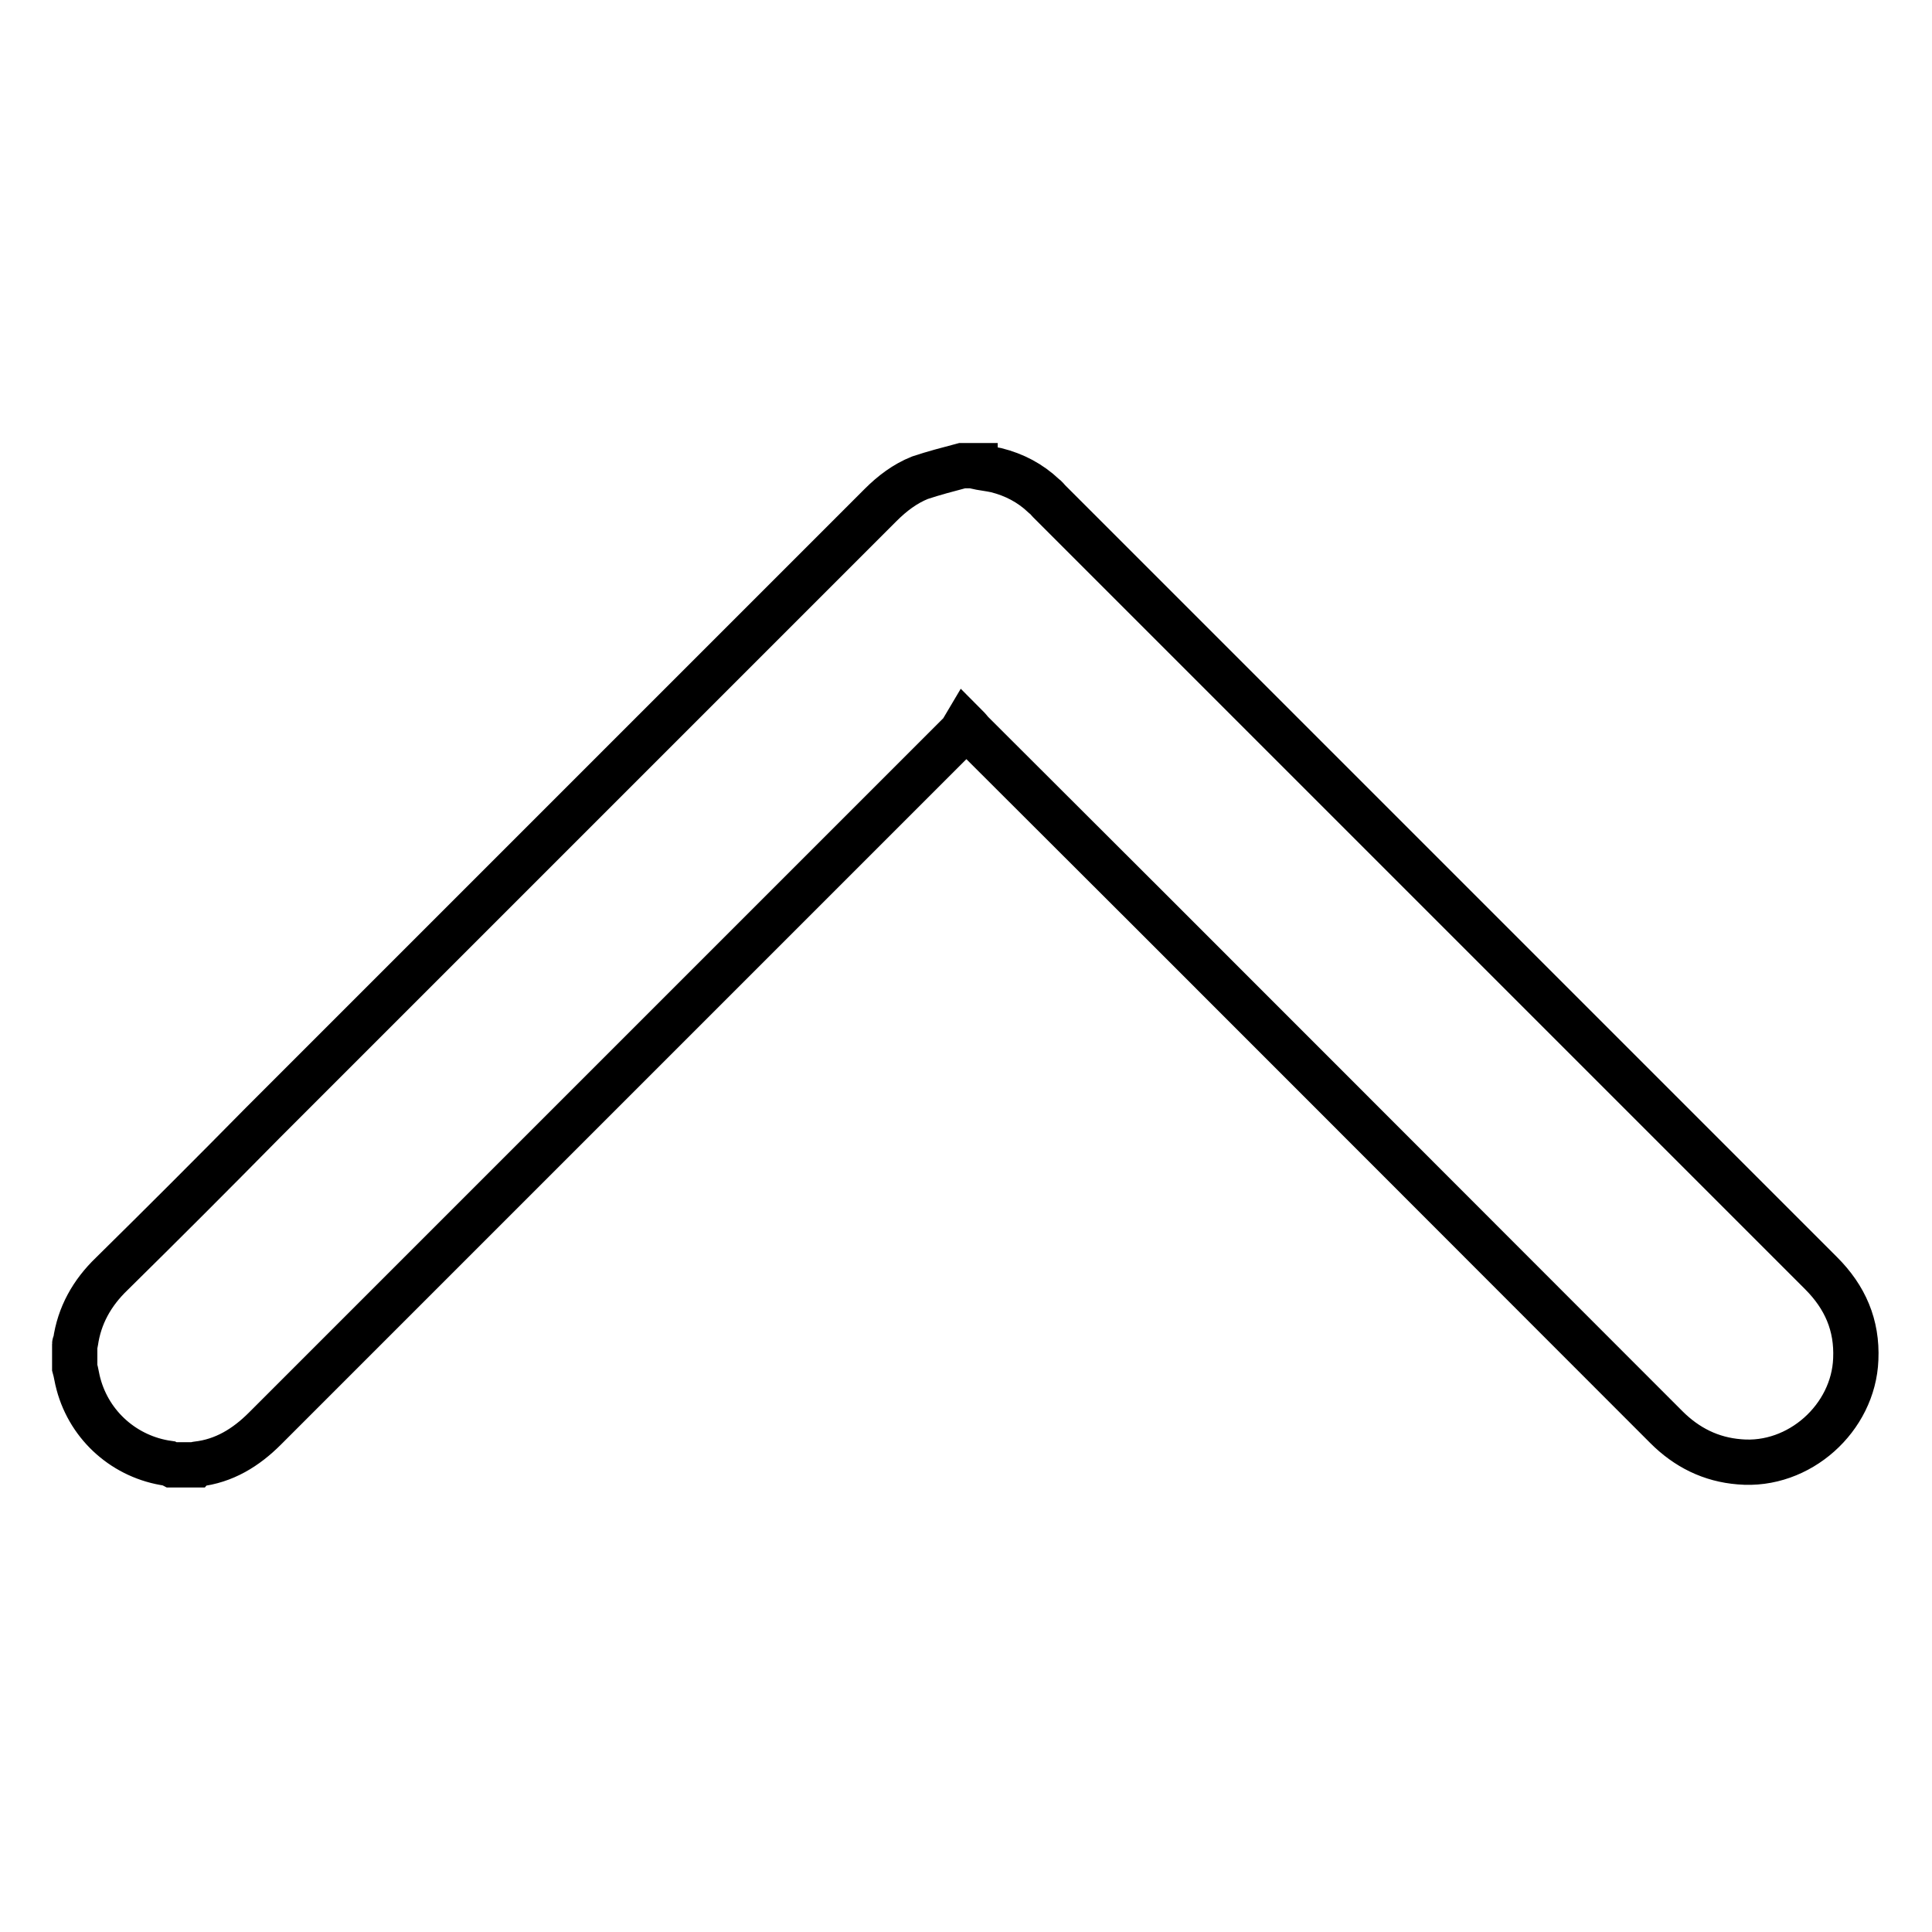
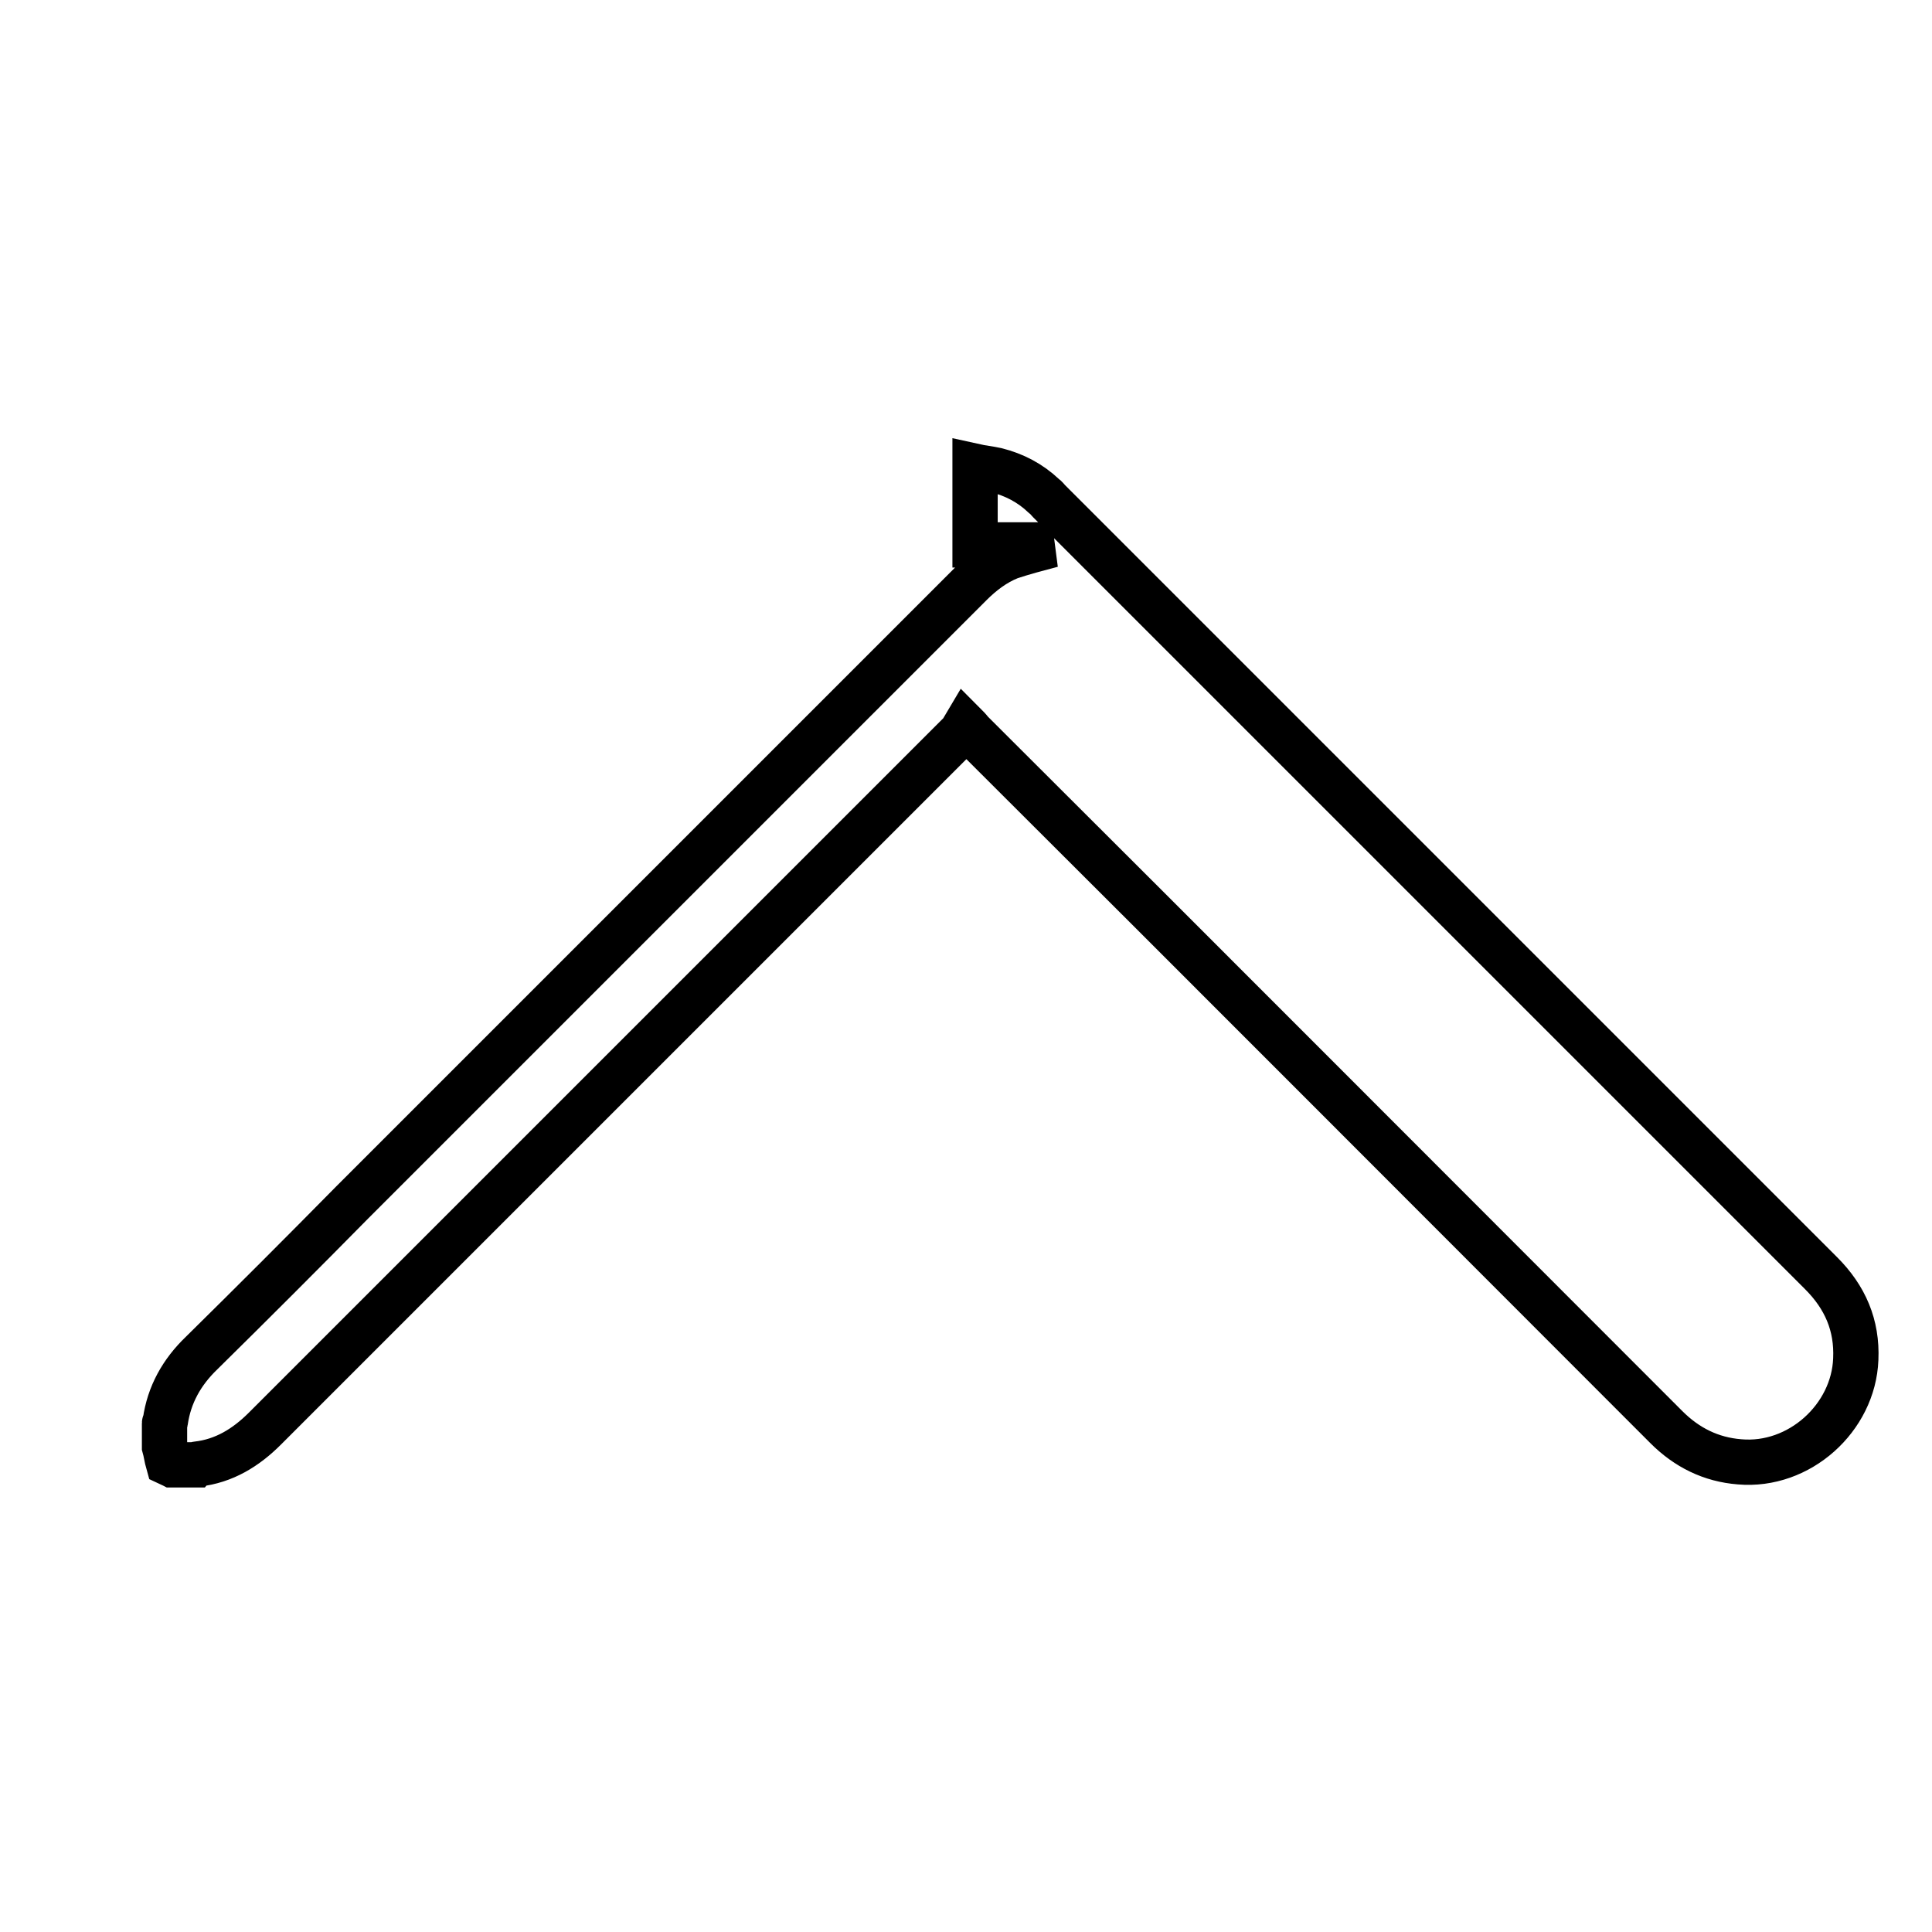
<svg xmlns="http://www.w3.org/2000/svg" version="1.1" x="0px" y="0px" viewBox="0 0 256 256" enable-background="new 0 0 256 256" xml:space="preserve">
  <g>
-     <path stroke-width="6" fill-opacity="0" stroke="#000000" d="M129.2,61.8c0.9,0.2,1.9,0.3,2.8,0.5c2.4,0.6,4.5,1.7,6.3,3.4c0.3,0.2,0.5,0.5,0.7,0.7 c34.1,34.1,68.2,68.2,102.3,102.3c3.2,3.2,4.8,6.9,4.6,11.4c-0.3,7.8-7.5,14.3-15.4,13.6c-3.8-0.3-7-1.9-9.7-4.6 c-30.7-30.7-61.3-61.4-92-92c-0.2-0.2-0.4-0.5-0.9-1c-0.3,0.5-0.4,0.9-0.7,1.1c-30.7,30.7-61.4,61.4-92.1,92.1 c-2.5,2.5-5.4,4.3-9,4.7c-0.1,0-0.2,0.1-0.2,0.1h-3.1c-0.2-0.1-0.3-0.1-0.5-0.2c-5.7-0.8-10.4-4.9-11.9-10.5 c-0.2-0.7-0.3-1.5-0.5-2.2v-3.1c0-0.1,0.1-0.1,0.1-0.2c0.5-3.6,2.2-6.6,4.8-9.1c6.7-6.6,13.4-13.3,20-20 c27.3-27.3,54.6-54.6,81.9-81.9c1.5-1.5,3.2-2.8,5.2-3.6c1.8-0.6,3.7-1.1,5.6-1.6H129.2L129.2,61.8z" />
+     <path stroke-width="6" fill-opacity="0" stroke="#000000" d="M129.2,61.8c0.9,0.2,1.9,0.3,2.8,0.5c2.4,0.6,4.5,1.7,6.3,3.4c0.3,0.2,0.5,0.5,0.7,0.7 c34.1,34.1,68.2,68.2,102.3,102.3c3.2,3.2,4.8,6.9,4.6,11.4c-0.3,7.8-7.5,14.3-15.4,13.6c-3.8-0.3-7-1.9-9.7-4.6 c-30.7-30.7-61.3-61.4-92-92c-0.2-0.2-0.4-0.5-0.9-1c-0.3,0.5-0.4,0.9-0.7,1.1c-30.7,30.7-61.4,61.4-92.1,92.1 c-2.5,2.5-5.4,4.3-9,4.7c-0.1,0-0.2,0.1-0.2,0.1h-3.1c-0.2-0.1-0.3-0.1-0.5-0.2c-0.2-0.7-0.3-1.5-0.5-2.2v-3.1c0-0.1,0.1-0.1,0.1-0.2c0.5-3.6,2.2-6.6,4.8-9.1c6.7-6.6,13.4-13.3,20-20 c27.3-27.3,54.6-54.6,81.9-81.9c1.5-1.5,3.2-2.8,5.2-3.6c1.8-0.6,3.7-1.1,5.6-1.6H129.2L129.2,61.8z" />
  </g>
</svg>